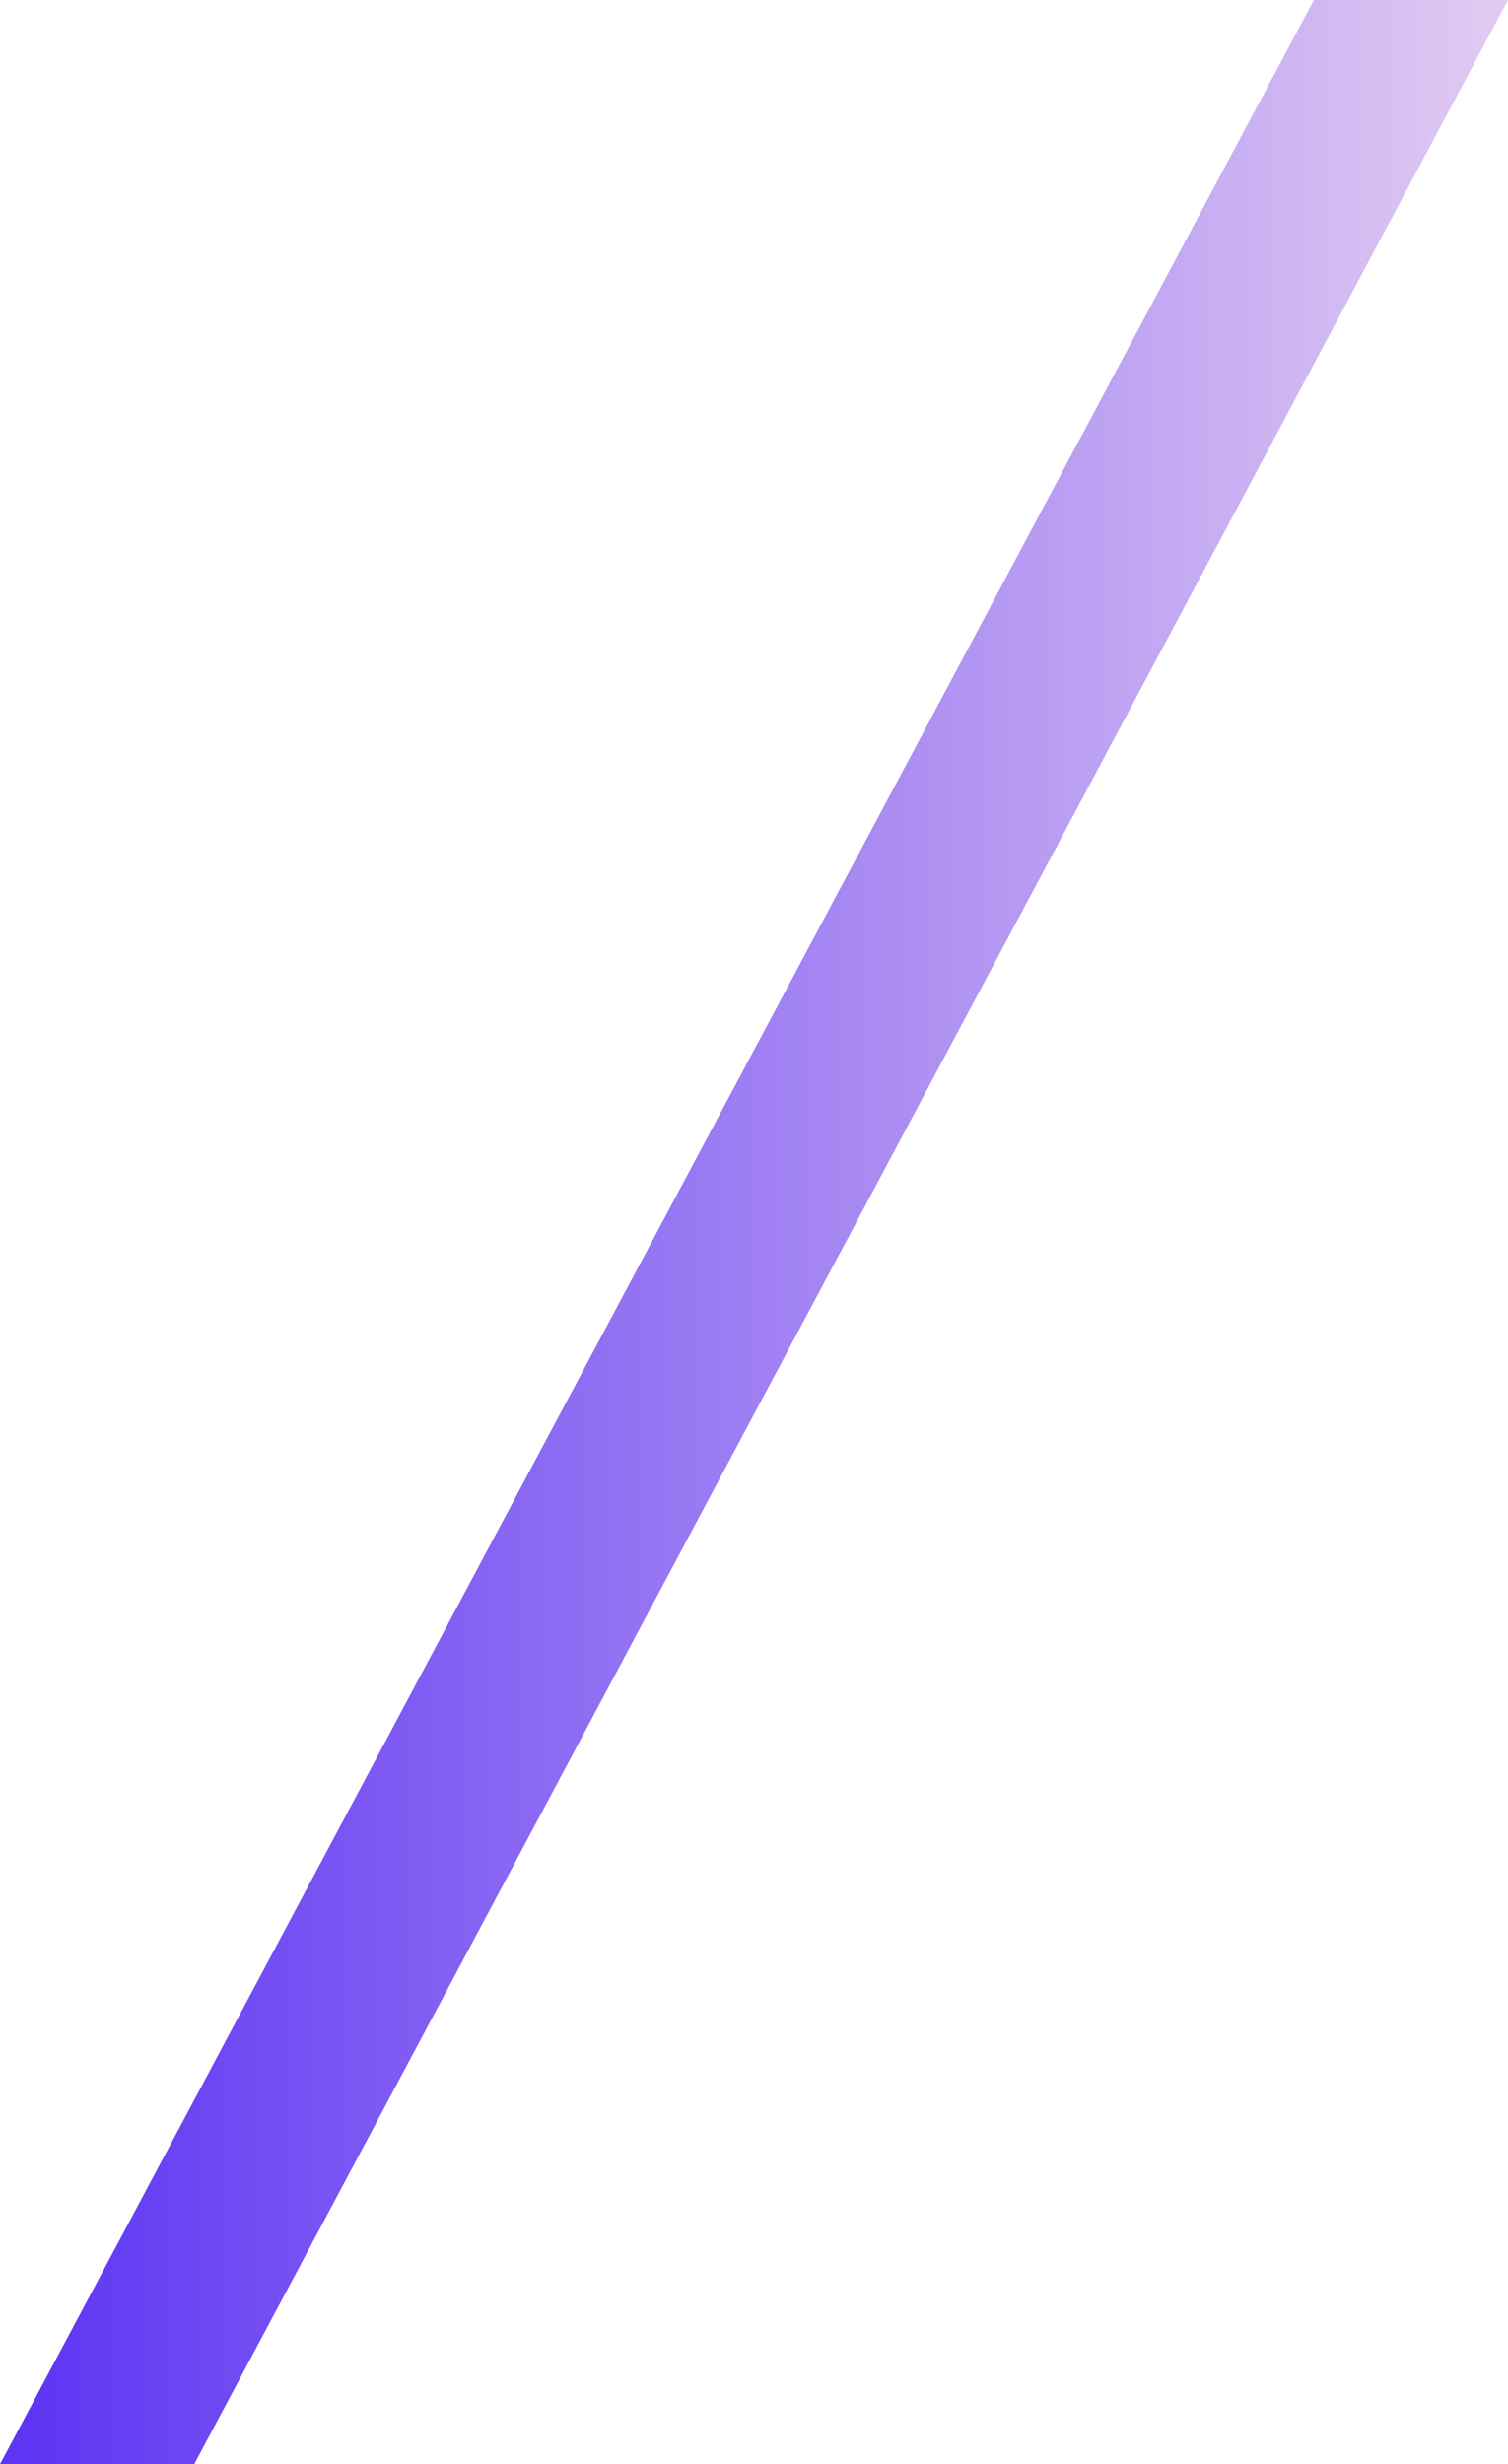
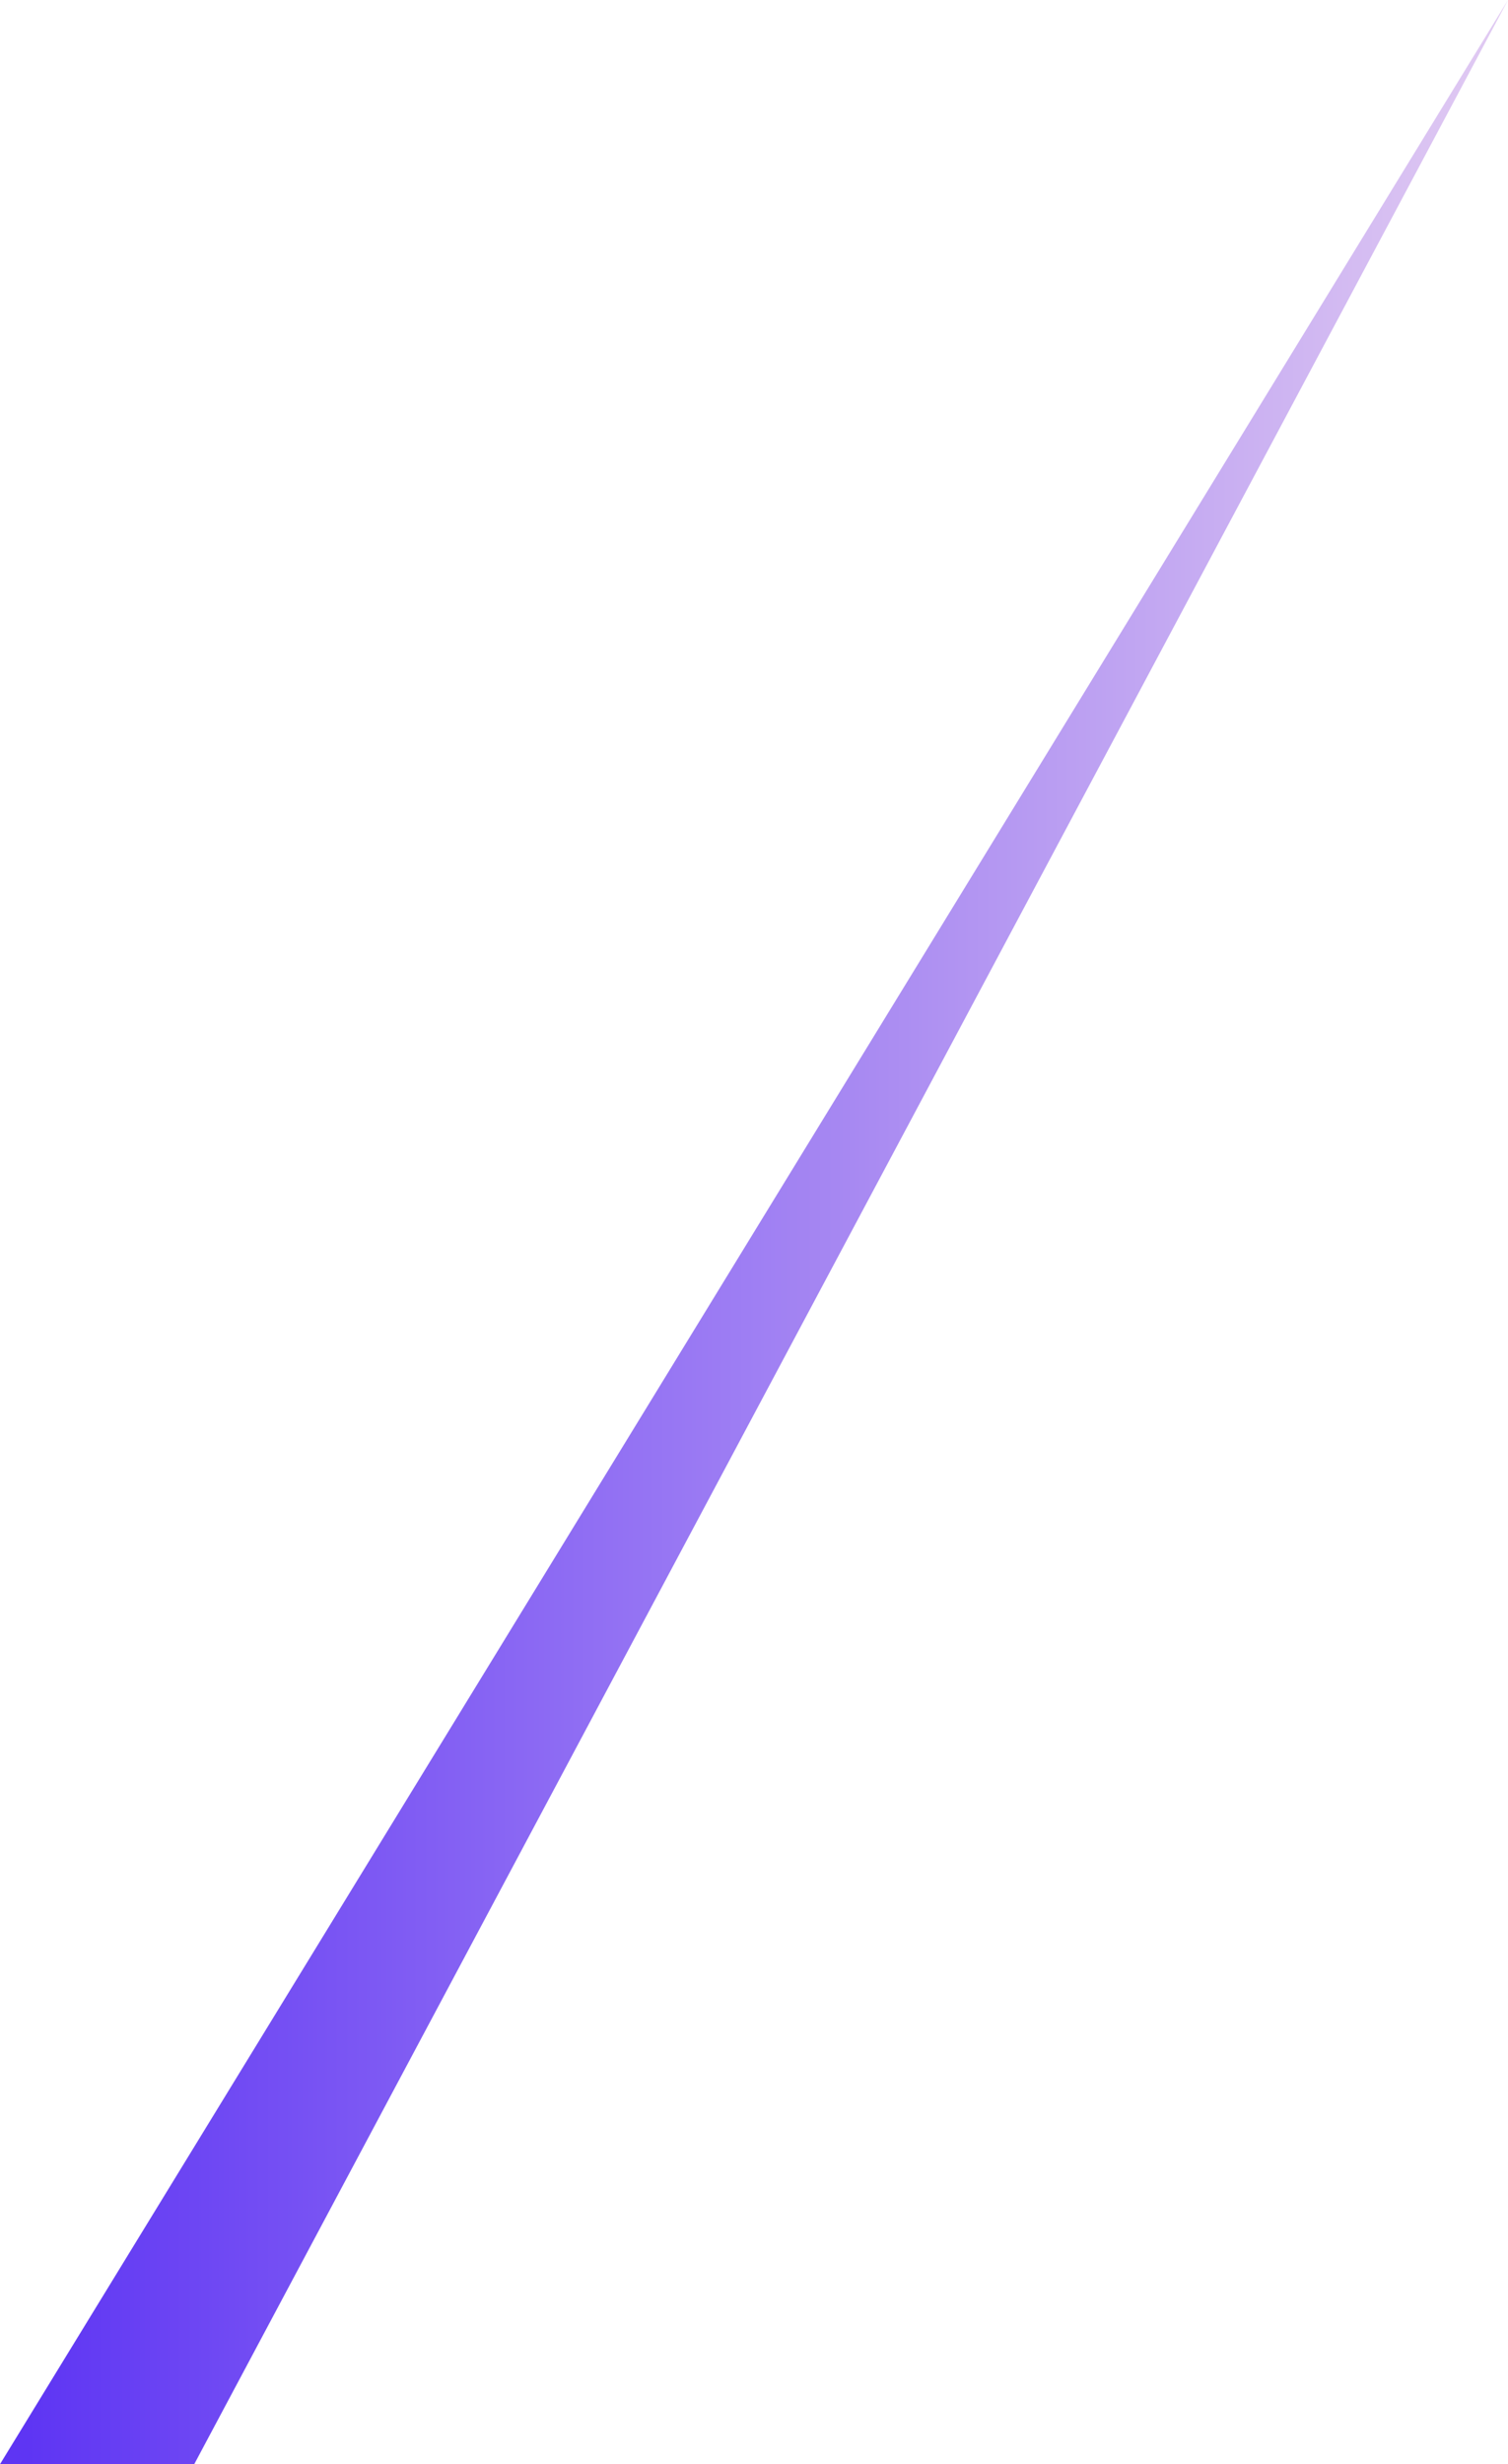
<svg xmlns="http://www.w3.org/2000/svg" width="270" height="441" viewBox="0 0 270 441" fill="none">
-   <path d="M34.775 441L270 0H235.245L0 441H34.775Z" fill="url(#paint0_linear_774_6420)" />
+   <path d="M34.775 441L270 0L0 441H34.775Z" fill="url(#paint0_linear_774_6420)" />
  <defs>
    <linearGradient id="paint0_linear_774_6420" x1="4.777" y1="223.978" x2="274.777" y2="223.978" gradientUnits="userSpaceOnUse">
      <stop stop-color="#5E35F3" />
      <stop offset="1" stop-color="#E4CEF2" />
    </linearGradient>
  </defs>
</svg>